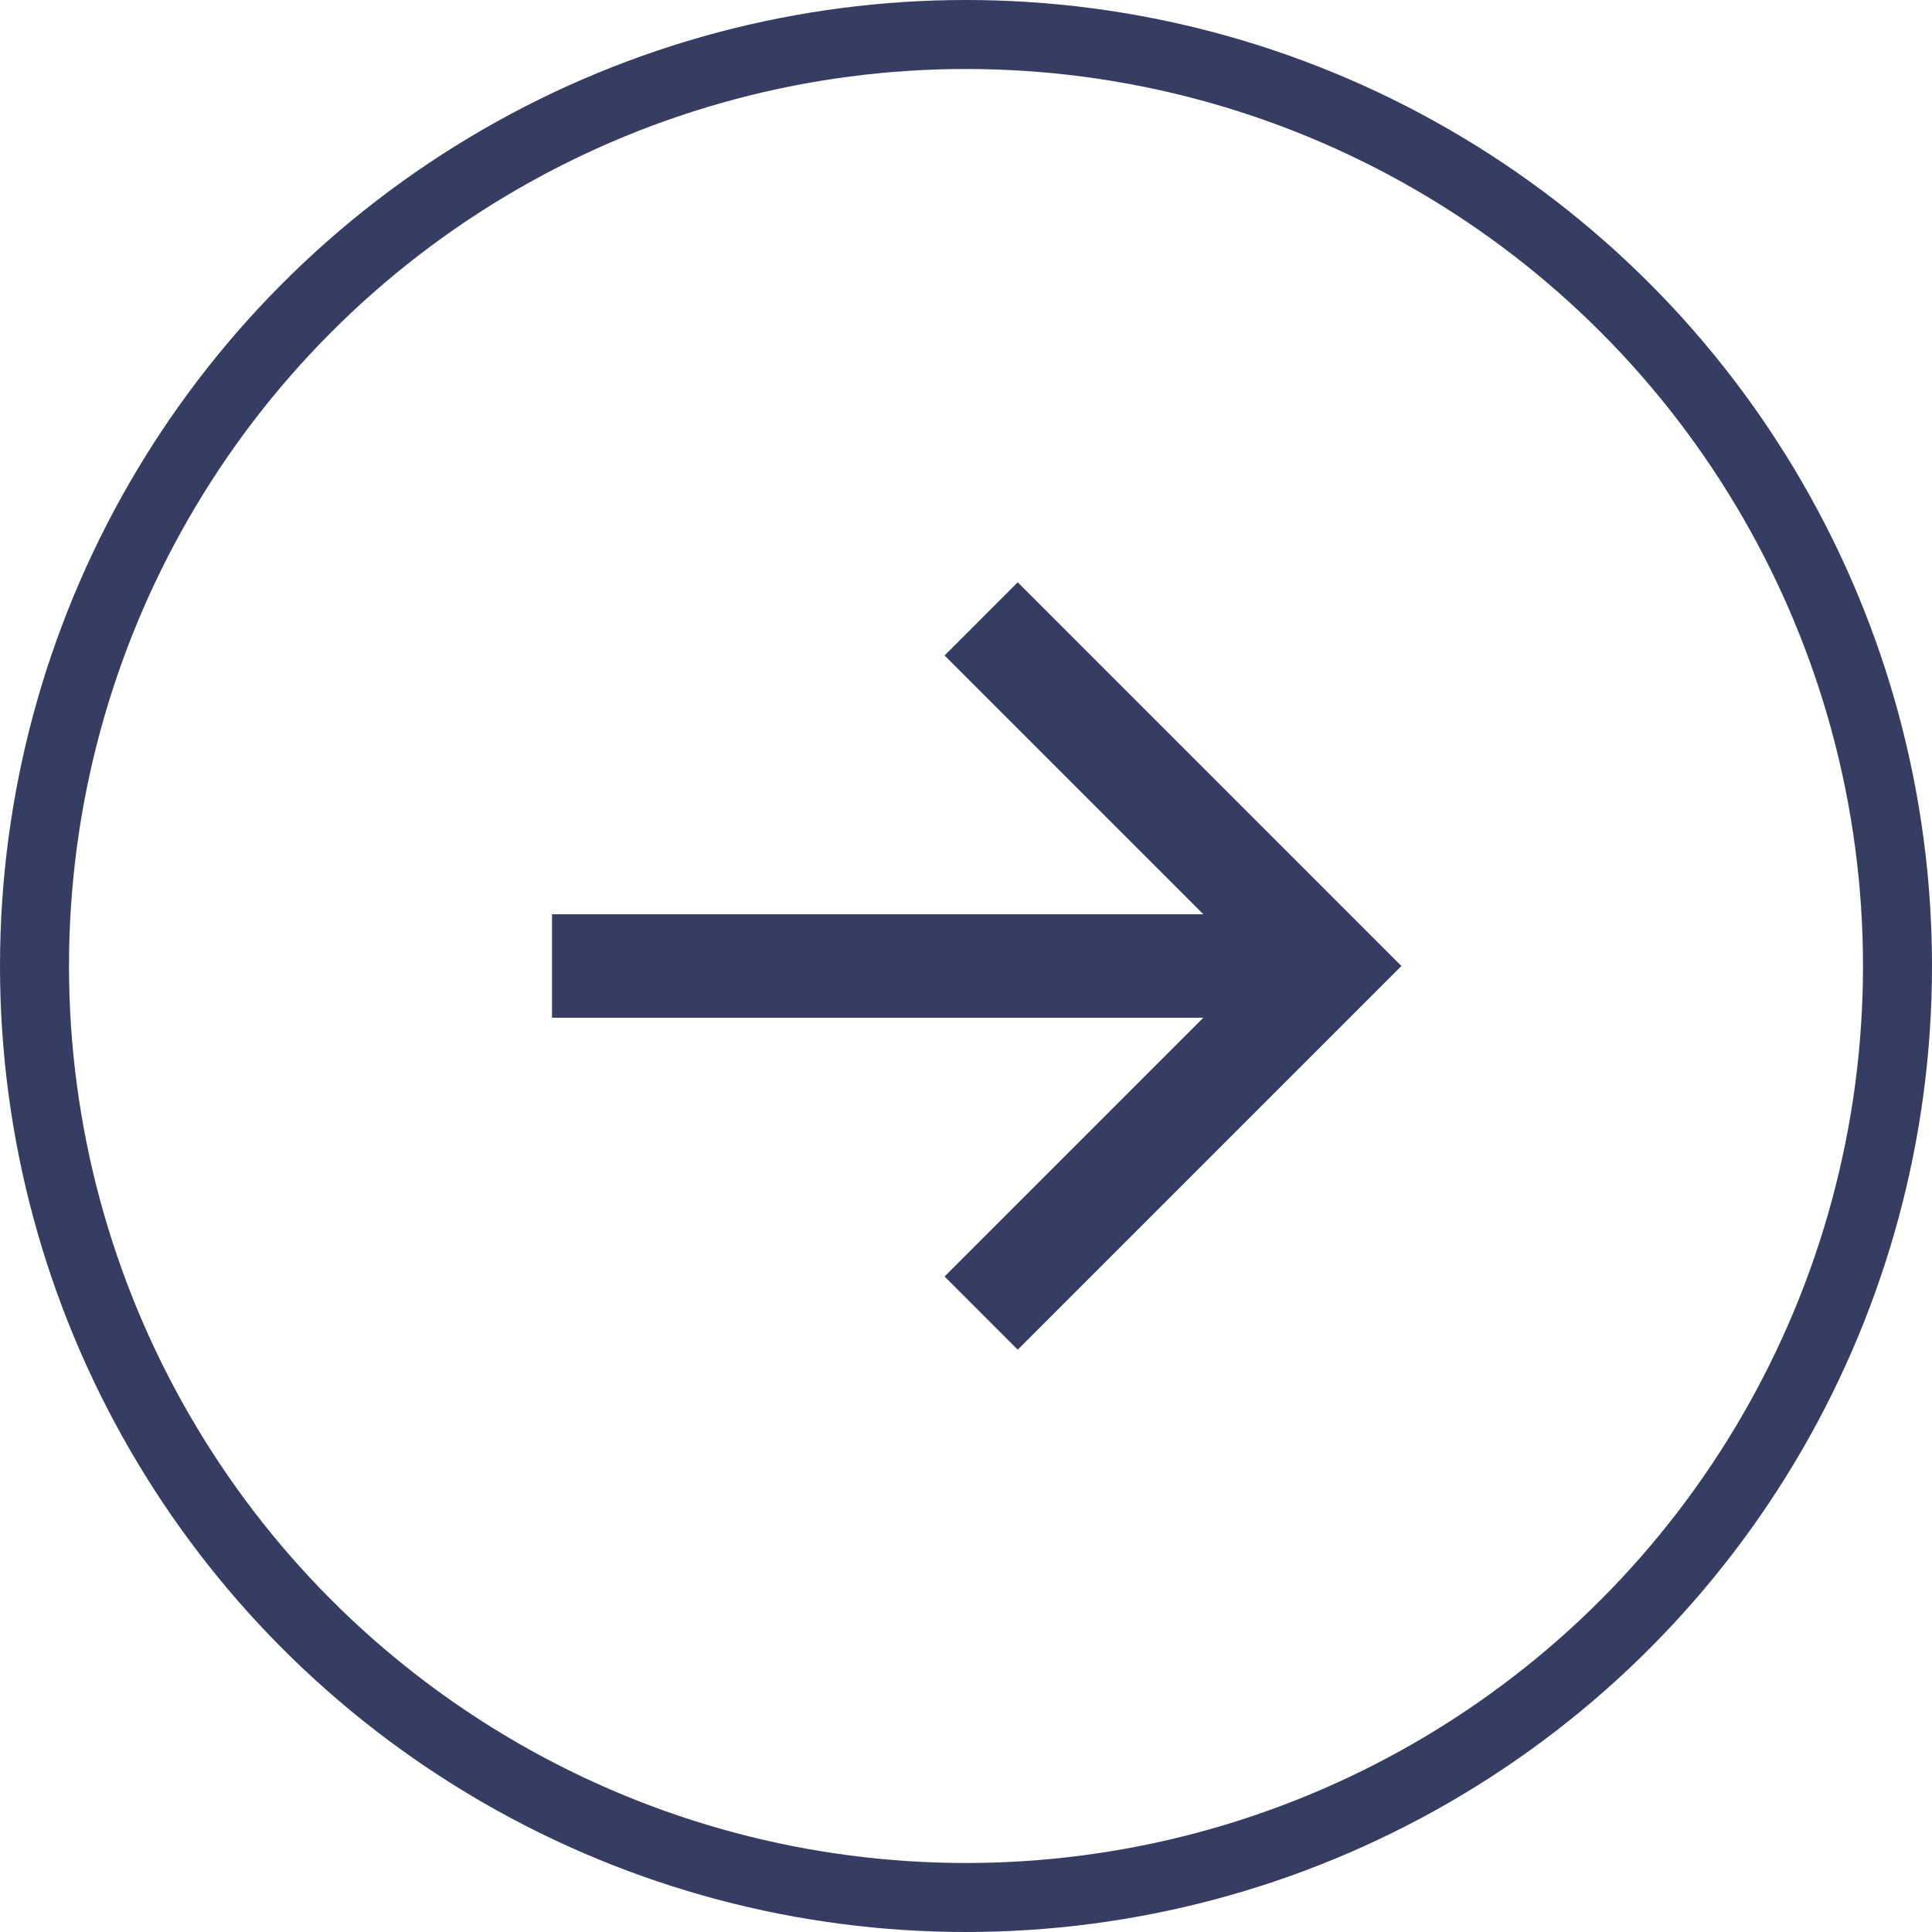
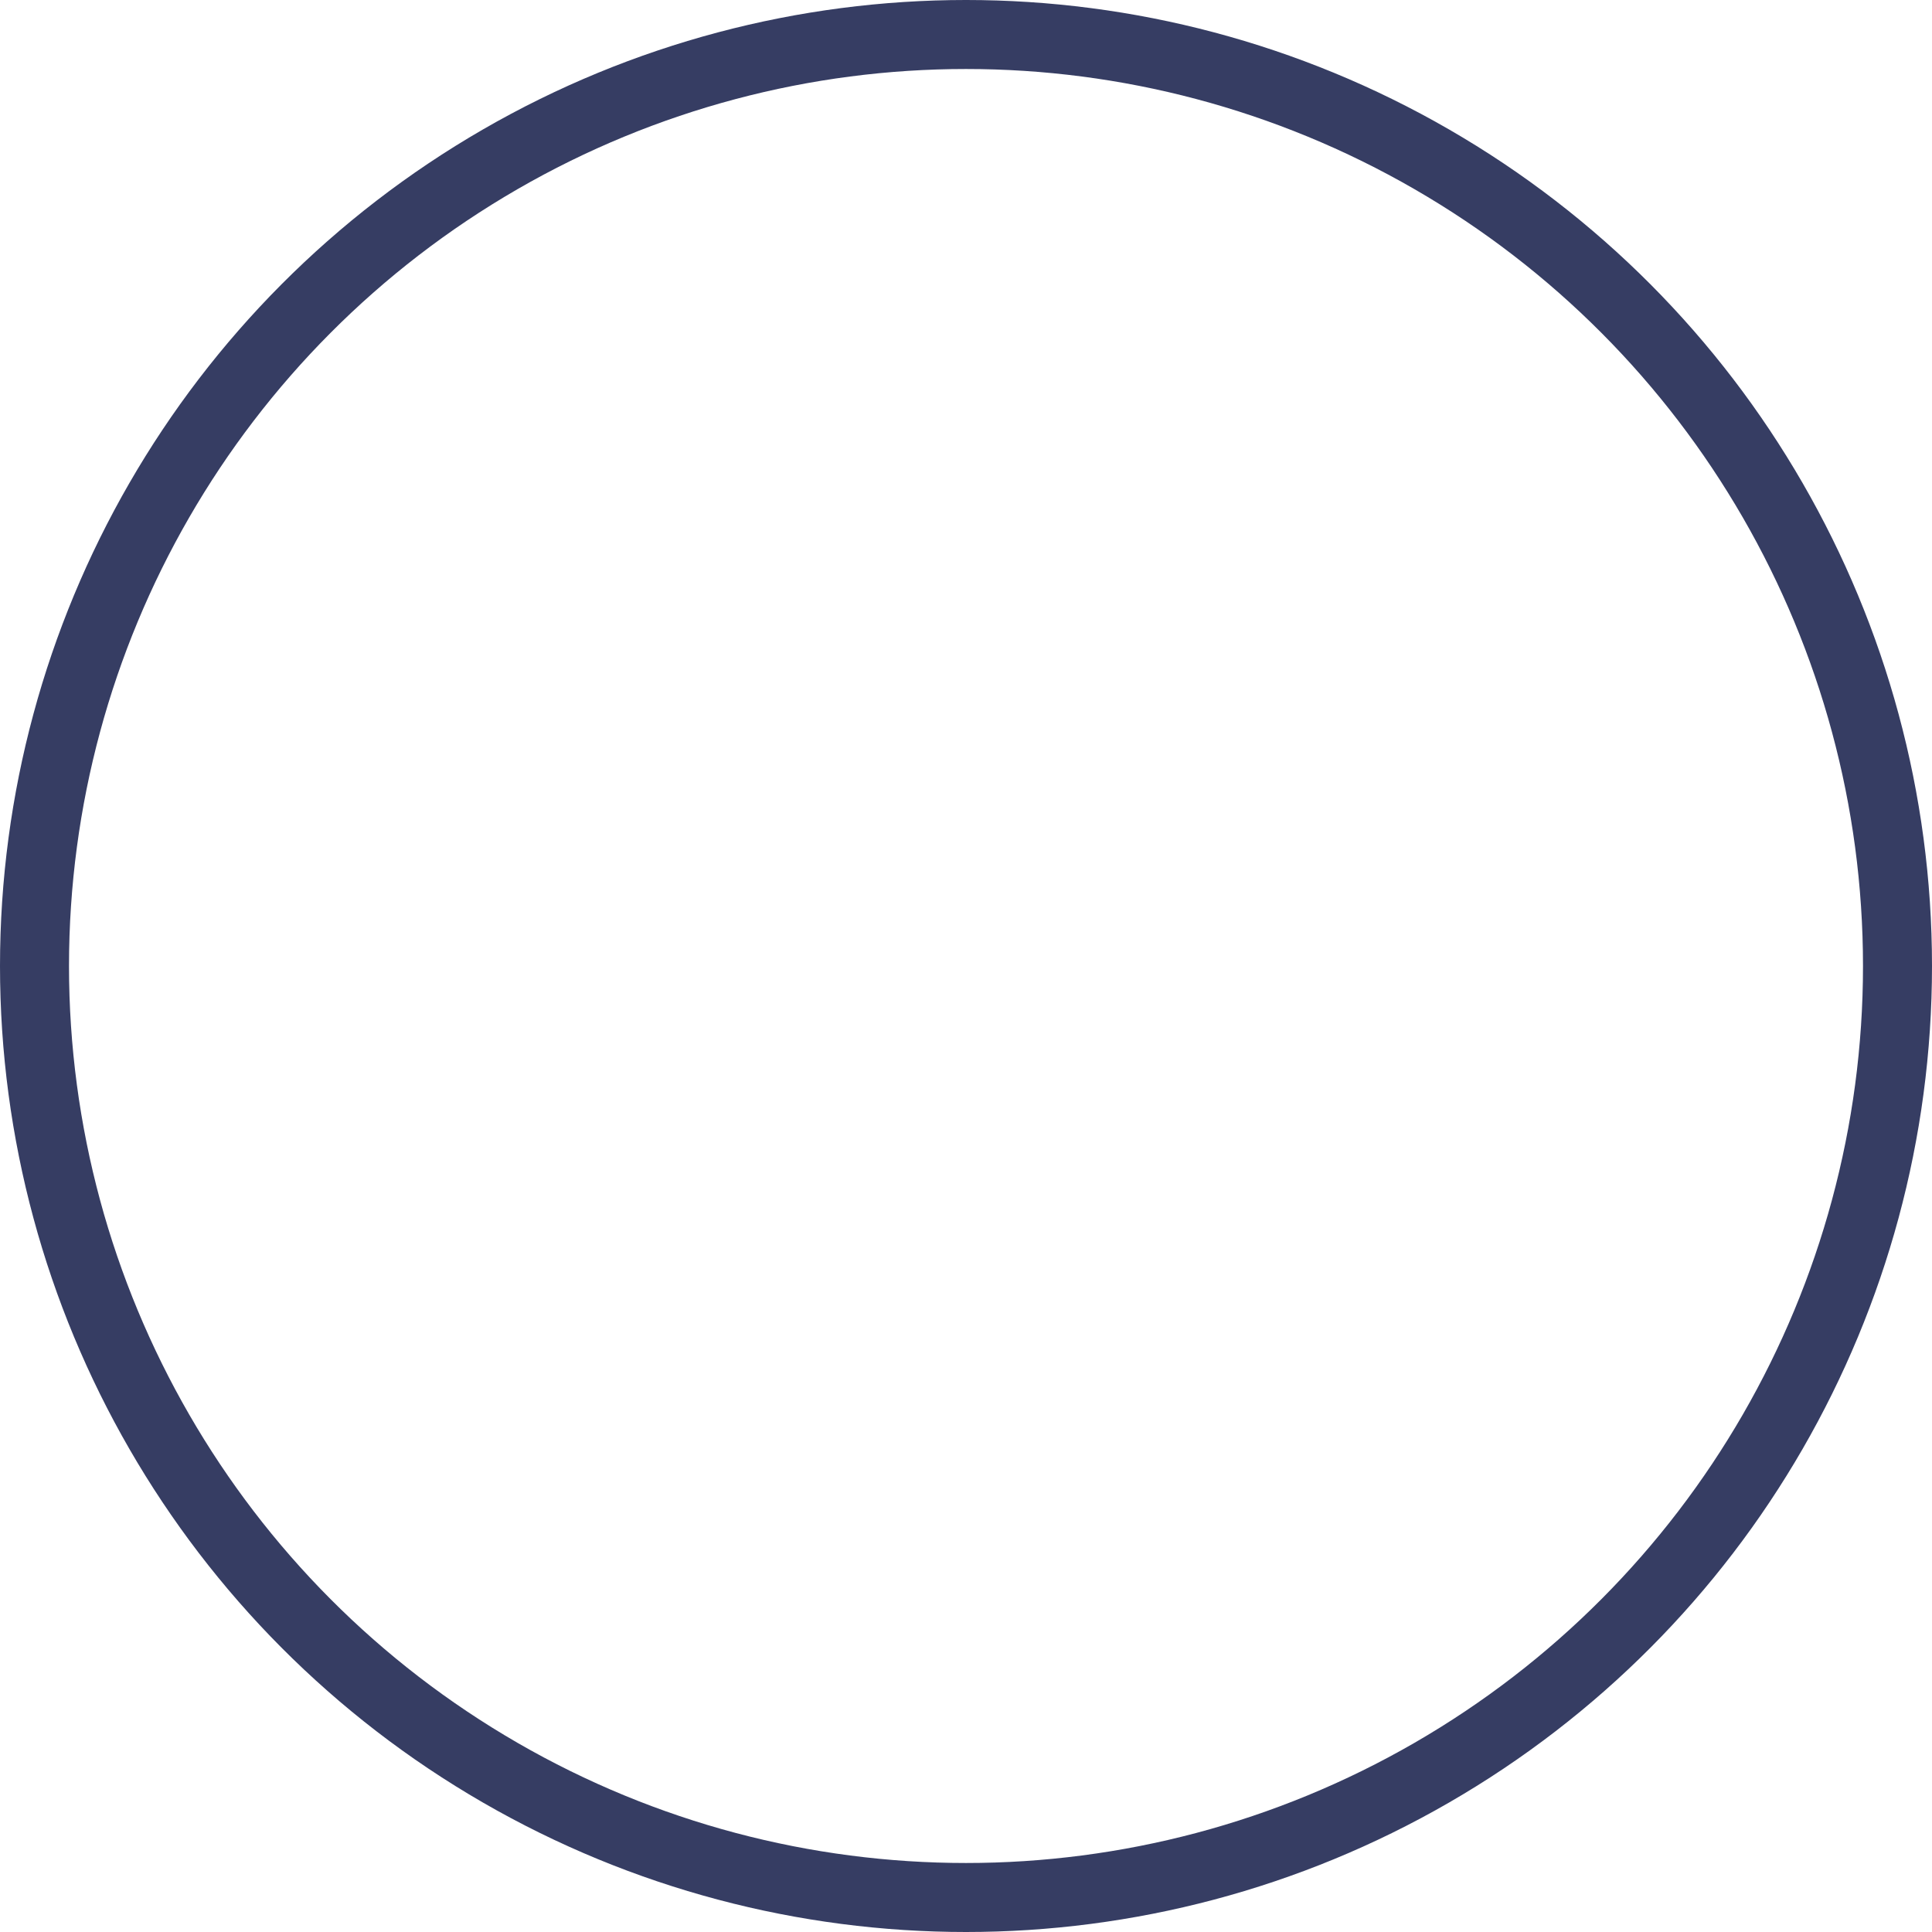
<svg xmlns="http://www.w3.org/2000/svg" width="56" height="56" viewBox="0 0 56 56" fill="none">
-   <path d="M29.5 16.878L40.621 28L29.5 39.121L27.379 37L34.879 29.5H16V26.5H34.879L27.379 19L29.5 16.878Z" fill="#363D63" />
  <circle cx="28" cy="28" r="27" stroke="#363D63" stroke-width="2" />
</svg>